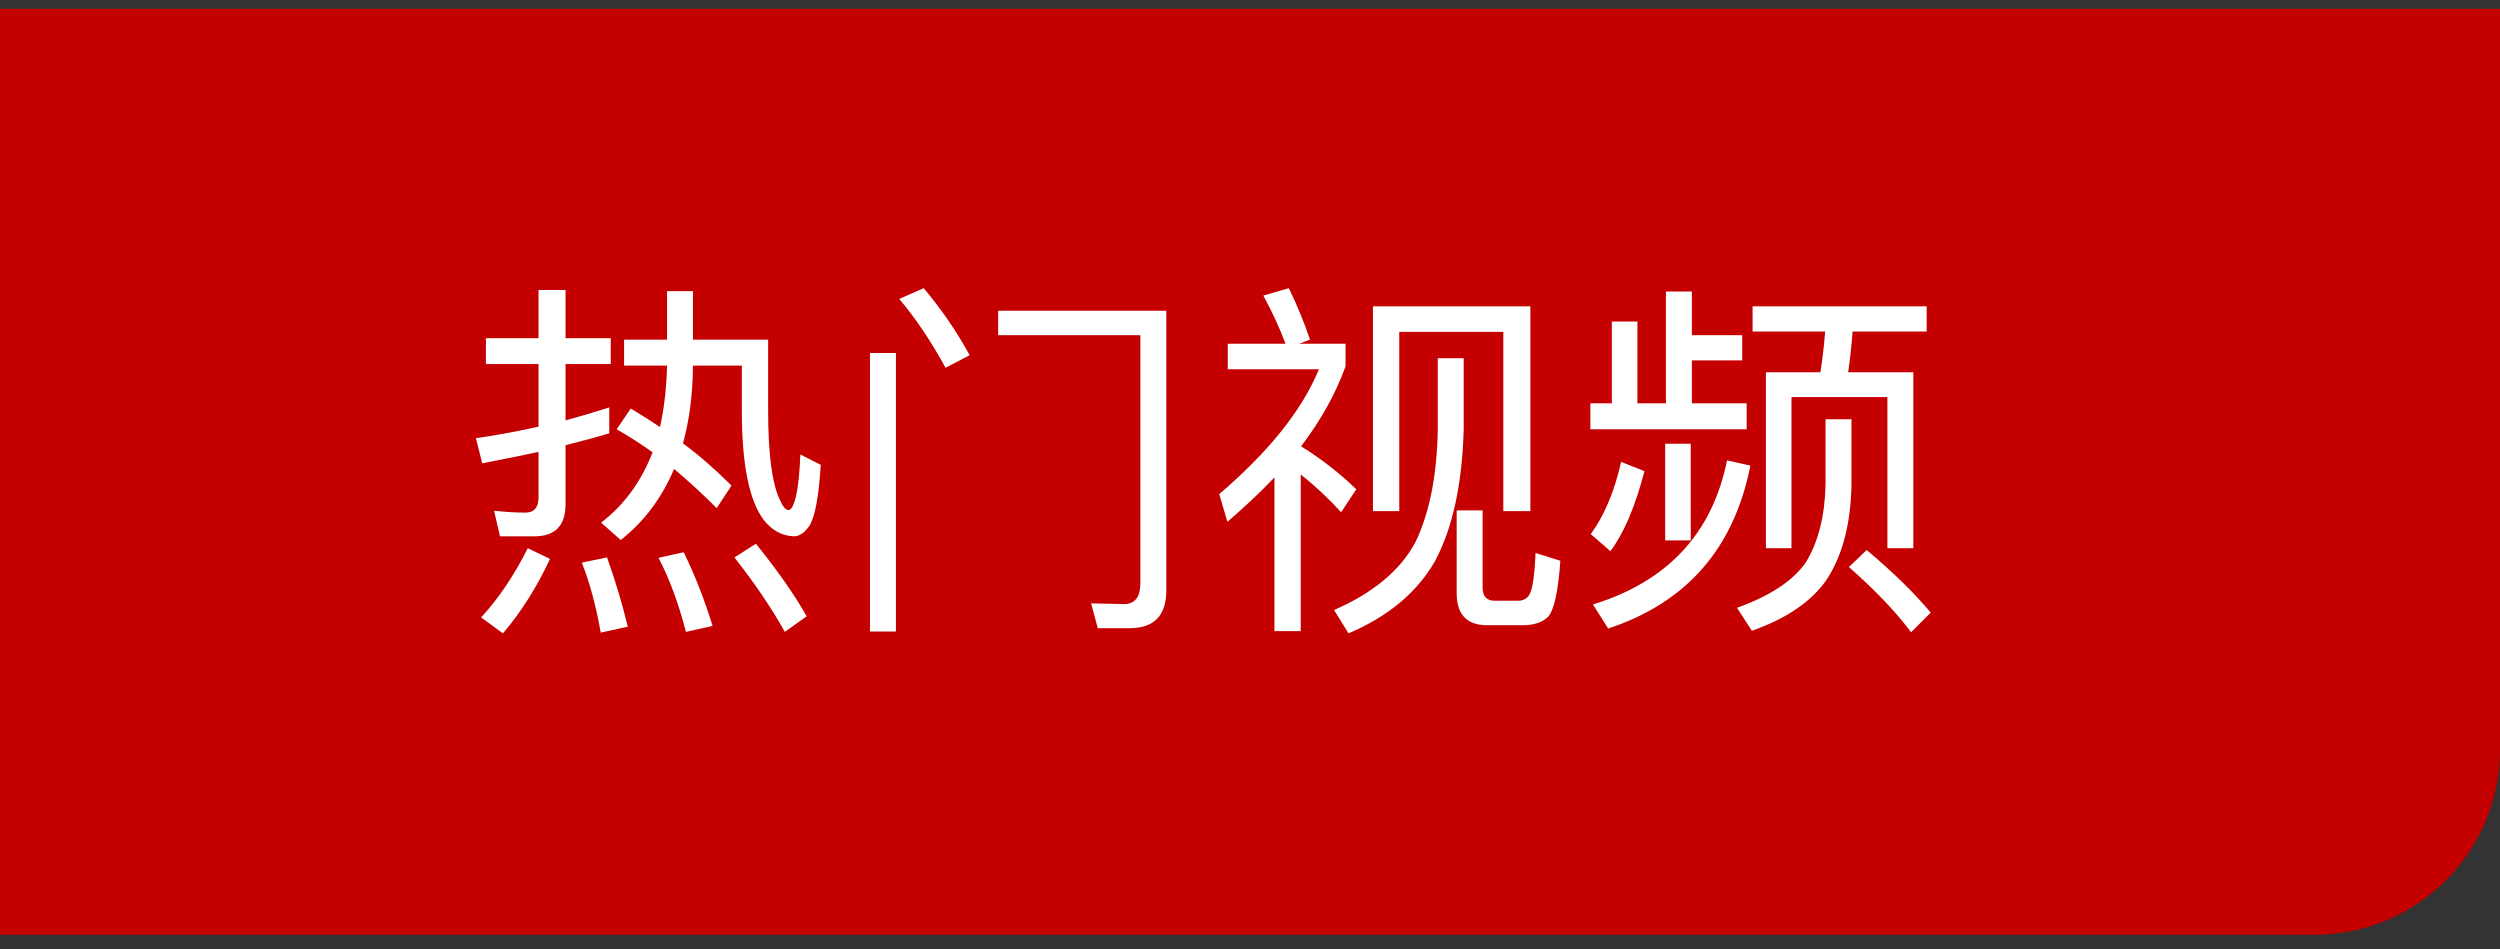
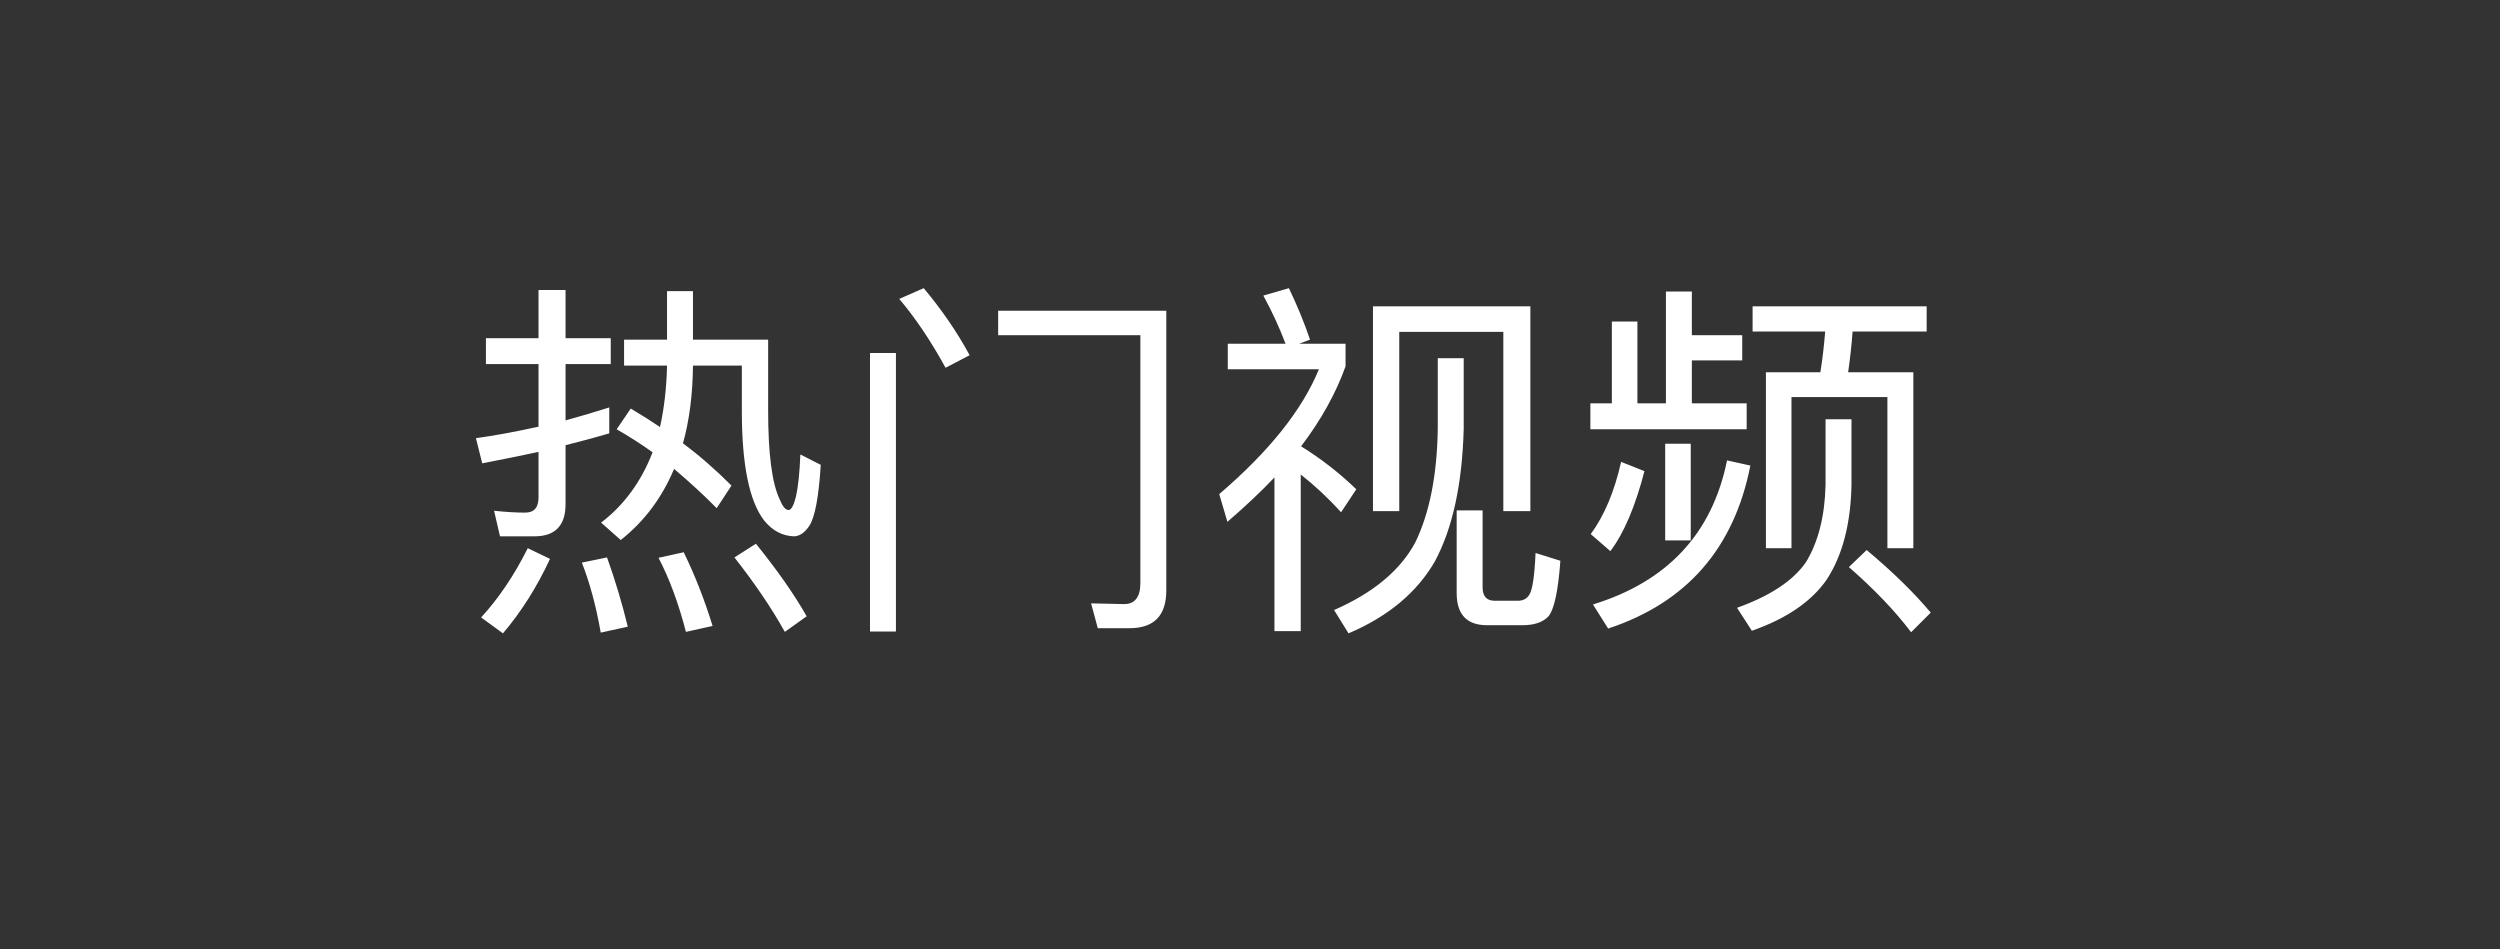
<svg xmlns="http://www.w3.org/2000/svg" width="108" height="41" viewBox="0 0 108 41" fill="none">
  <rect x="0" y="0" width="108" height="41" fill="#333333" stroke="none" />
  <g id="Group 47">
-     <path id="Rectangle 270" d="M0 0.38H108V32.38C108 36.798 104.418 40.38 100 40.38H0V0.38Z" fill="#C50000" />
    <path id="ç­é¨è§é¢" d="M34.288 23.169C33.787 23.148 33.36 22.919 33.008 22.481C32.368 21.649 32.048 20.076 32.048 17.761V15.793H29.936C29.925 17.041 29.781 18.161 29.504 19.153C30.197 19.665 30.896 20.273 31.6 20.977L30.96 21.953C30.427 21.409 29.813 20.844 29.12 20.257C28.597 21.505 27.829 22.529 26.816 23.329L25.968 22.577C26.96 21.82 27.701 20.807 28.192 19.537C27.68 19.175 27.163 18.844 26.64 18.545L27.248 17.649C27.749 17.948 28.171 18.215 28.512 18.449C28.693 17.639 28.795 16.753 28.816 15.793H26.96V14.673H28.816V12.577H29.936V14.673H33.184V17.761C33.184 19.596 33.349 20.865 33.68 21.569C33.808 21.879 33.936 22.033 34.064 22.033C34.181 22.033 34.288 21.841 34.384 21.457C34.48 21.041 34.544 20.433 34.576 19.633L35.456 20.081C35.371 21.468 35.205 22.348 34.96 22.721C34.757 23.02 34.533 23.169 34.288 23.169ZM20.992 14.609H23.264V12.529H24.432V14.609H26.384V15.729H24.432V18.161C25.019 18.001 25.648 17.815 26.32 17.601V18.721C25.861 18.86 25.232 19.031 24.432 19.233V21.777C24.432 22.705 23.984 23.169 23.088 23.169H21.6L21.344 22.065C21.856 22.119 22.304 22.145 22.688 22.145C23.072 22.145 23.264 21.927 23.264 21.489V19.521C22.731 19.639 21.92 19.804 20.832 20.017L20.56 18.929C21.339 18.823 22.24 18.657 23.264 18.433V15.729H20.992V14.609ZM23.76 24.145C23.195 25.361 22.517 26.433 21.728 27.361L20.784 26.673C21.541 25.852 22.213 24.855 22.8 23.681L23.76 24.145ZM26.224 24.081C26.576 25.063 26.875 26.06 27.12 27.073L25.952 27.329C25.749 26.177 25.477 25.169 25.136 24.305L26.224 24.081ZM29.536 23.857C30.016 24.839 30.432 25.9 30.784 27.041L29.632 27.297C29.312 26.06 28.917 24.993 28.448 24.097L29.536 23.857ZM32.656 23.489C33.595 24.652 34.325 25.697 34.848 26.625L33.904 27.297C33.349 26.295 32.624 25.223 31.728 24.081L32.656 23.489ZM47.424 27.137L47.136 26.065L48.56 26.097C49.029 26.097 49.264 25.793 49.264 25.185V14.481H43.12V13.425H50.384V25.505C50.384 26.593 49.856 27.137 48.8 27.137H47.424ZM37.584 15.249H38.704V27.281H37.584V15.249ZM39.904 12.449C40.683 13.377 41.344 14.343 41.888 15.345L40.848 15.889C40.219 14.737 39.552 13.745 38.848 12.913L39.904 12.449ZM55.056 20.625C54.501 21.212 53.824 21.852 53.024 22.545L52.672 21.345C54.827 19.5 56.261 17.703 56.976 15.953H53.04V14.849H55.536C55.269 14.145 54.949 13.452 54.576 12.769L55.68 12.449C56.053 13.228 56.357 13.969 56.592 14.673L56.128 14.849H58.128V15.825C57.712 16.988 57.072 18.14 56.208 19.281C57.083 19.825 57.877 20.444 58.592 21.137L57.936 22.129C57.381 21.521 56.8 20.977 56.192 20.497V27.265H55.056V20.625ZM66.112 13.233V22.081H64.944V14.337H60.448V22.081H59.312V13.233H66.112ZM64.24 27.009C63.365 27.009 62.928 26.545 62.928 25.617V22.049H64.048V25.377C64.048 25.761 64.224 25.953 64.576 25.953H65.568C65.792 25.953 65.957 25.868 66.064 25.697C66.203 25.484 66.293 24.881 66.336 23.889L67.408 24.225C67.312 25.548 67.136 26.353 66.88 26.641C66.635 26.887 66.267 27.009 65.776 27.009H64.24ZM62.112 15.473H63.232V18.529C63.168 20.919 62.752 22.828 61.984 24.257C61.205 25.601 59.963 26.636 58.256 27.361L57.632 26.353C59.317 25.617 60.485 24.647 61.136 23.441C61.755 22.172 62.08 20.535 62.112 18.529V15.473ZM71.968 12.593H73.088V14.481H75.264V15.569H73.088V17.425H75.456V18.545H68.704V17.425H69.632V13.889H70.736V17.425H71.968V12.593ZM75.616 20.113C74.912 23.687 72.864 26.033 69.472 27.153L68.816 26.113C72.037 25.121 73.968 23.047 74.608 19.889L75.616 20.113ZM71.04 20.353C70.645 21.879 70.155 23.031 69.568 23.809L68.72 23.073C69.307 22.273 69.744 21.233 70.032 19.953L71.04 20.353ZM71.936 19.169H73.04V23.345H71.936V19.169ZM75.712 13.233H83.232V14.321H80.032C79.989 14.908 79.925 15.495 79.84 16.081H82.656V23.681H81.536V17.153H77.392V23.681H76.288V16.081H78.64C78.725 15.559 78.795 14.972 78.848 14.321H75.712V13.233ZM80.64 23.761C81.76 24.7 82.683 25.601 83.408 26.465L82.56 27.313C81.888 26.417 80.992 25.479 79.872 24.497L80.64 23.761ZM78.864 18.113H79.984V20.945C79.952 22.631 79.595 23.996 78.912 25.041C78.251 25.991 77.173 26.727 75.68 27.249L75.04 26.257C76.469 25.745 77.461 25.089 78.016 24.289C78.549 23.415 78.832 22.3 78.864 20.945V18.113Z" fill="white" />
  </g>
</svg>